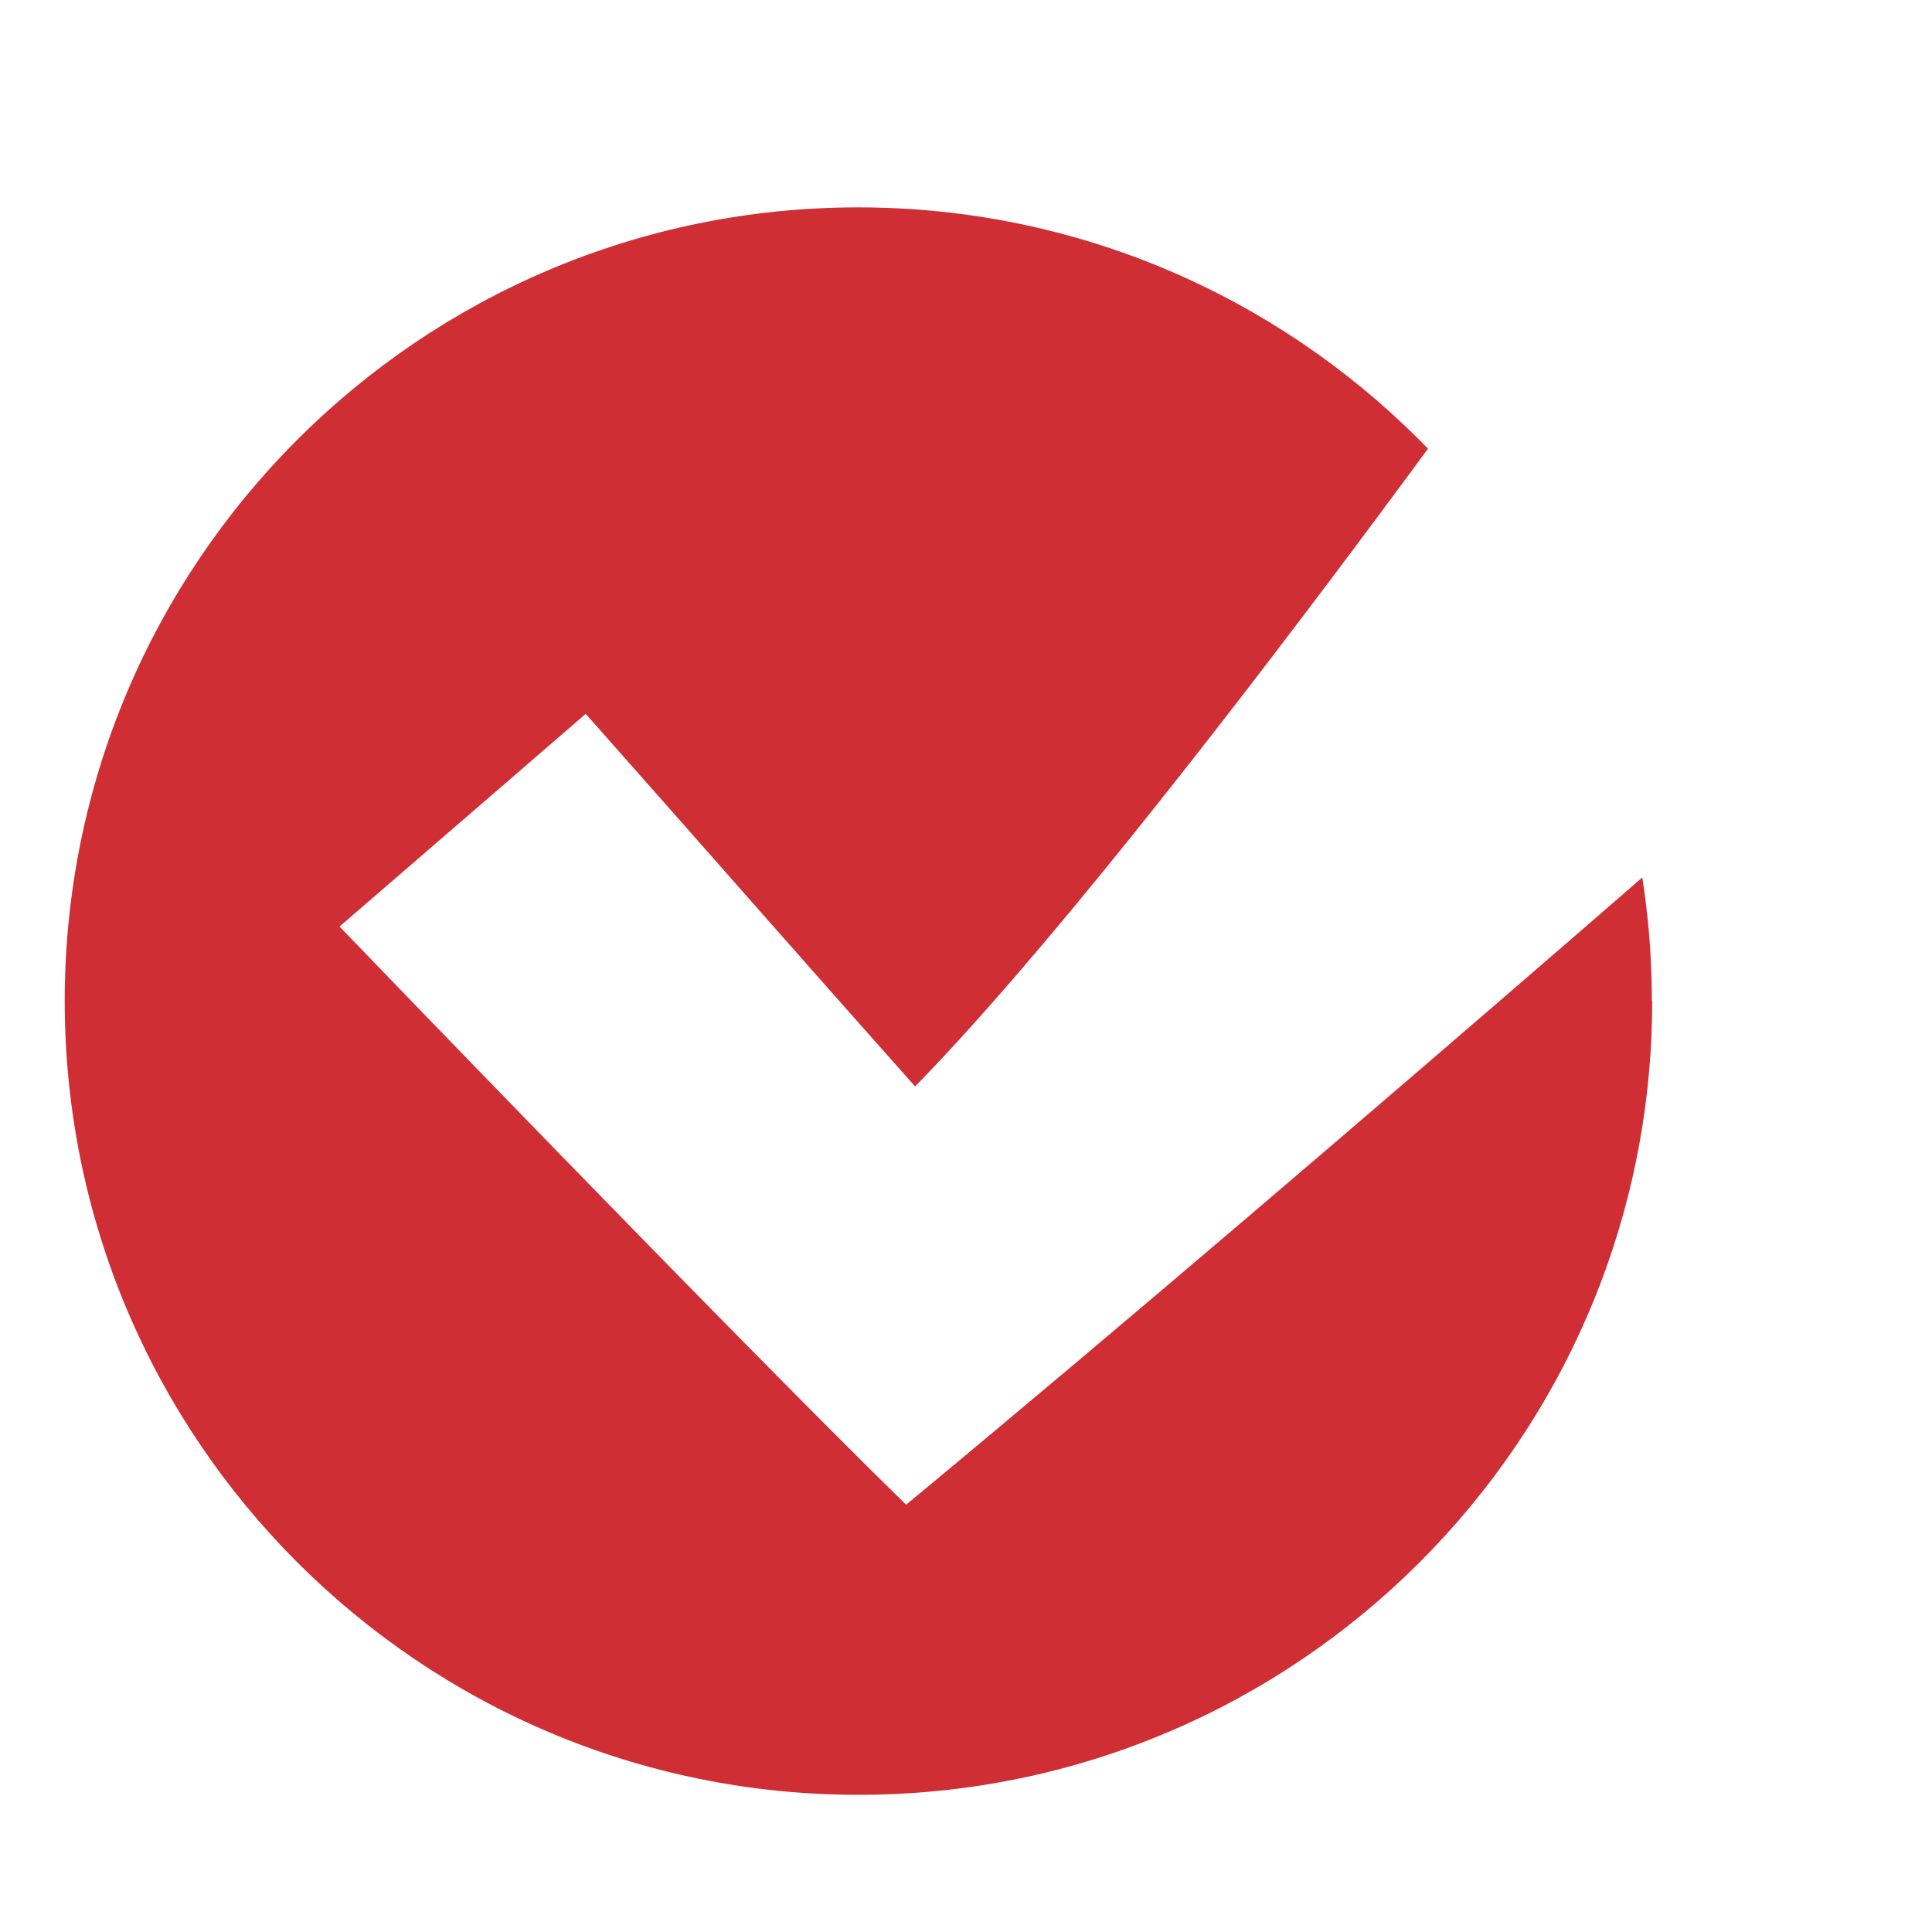
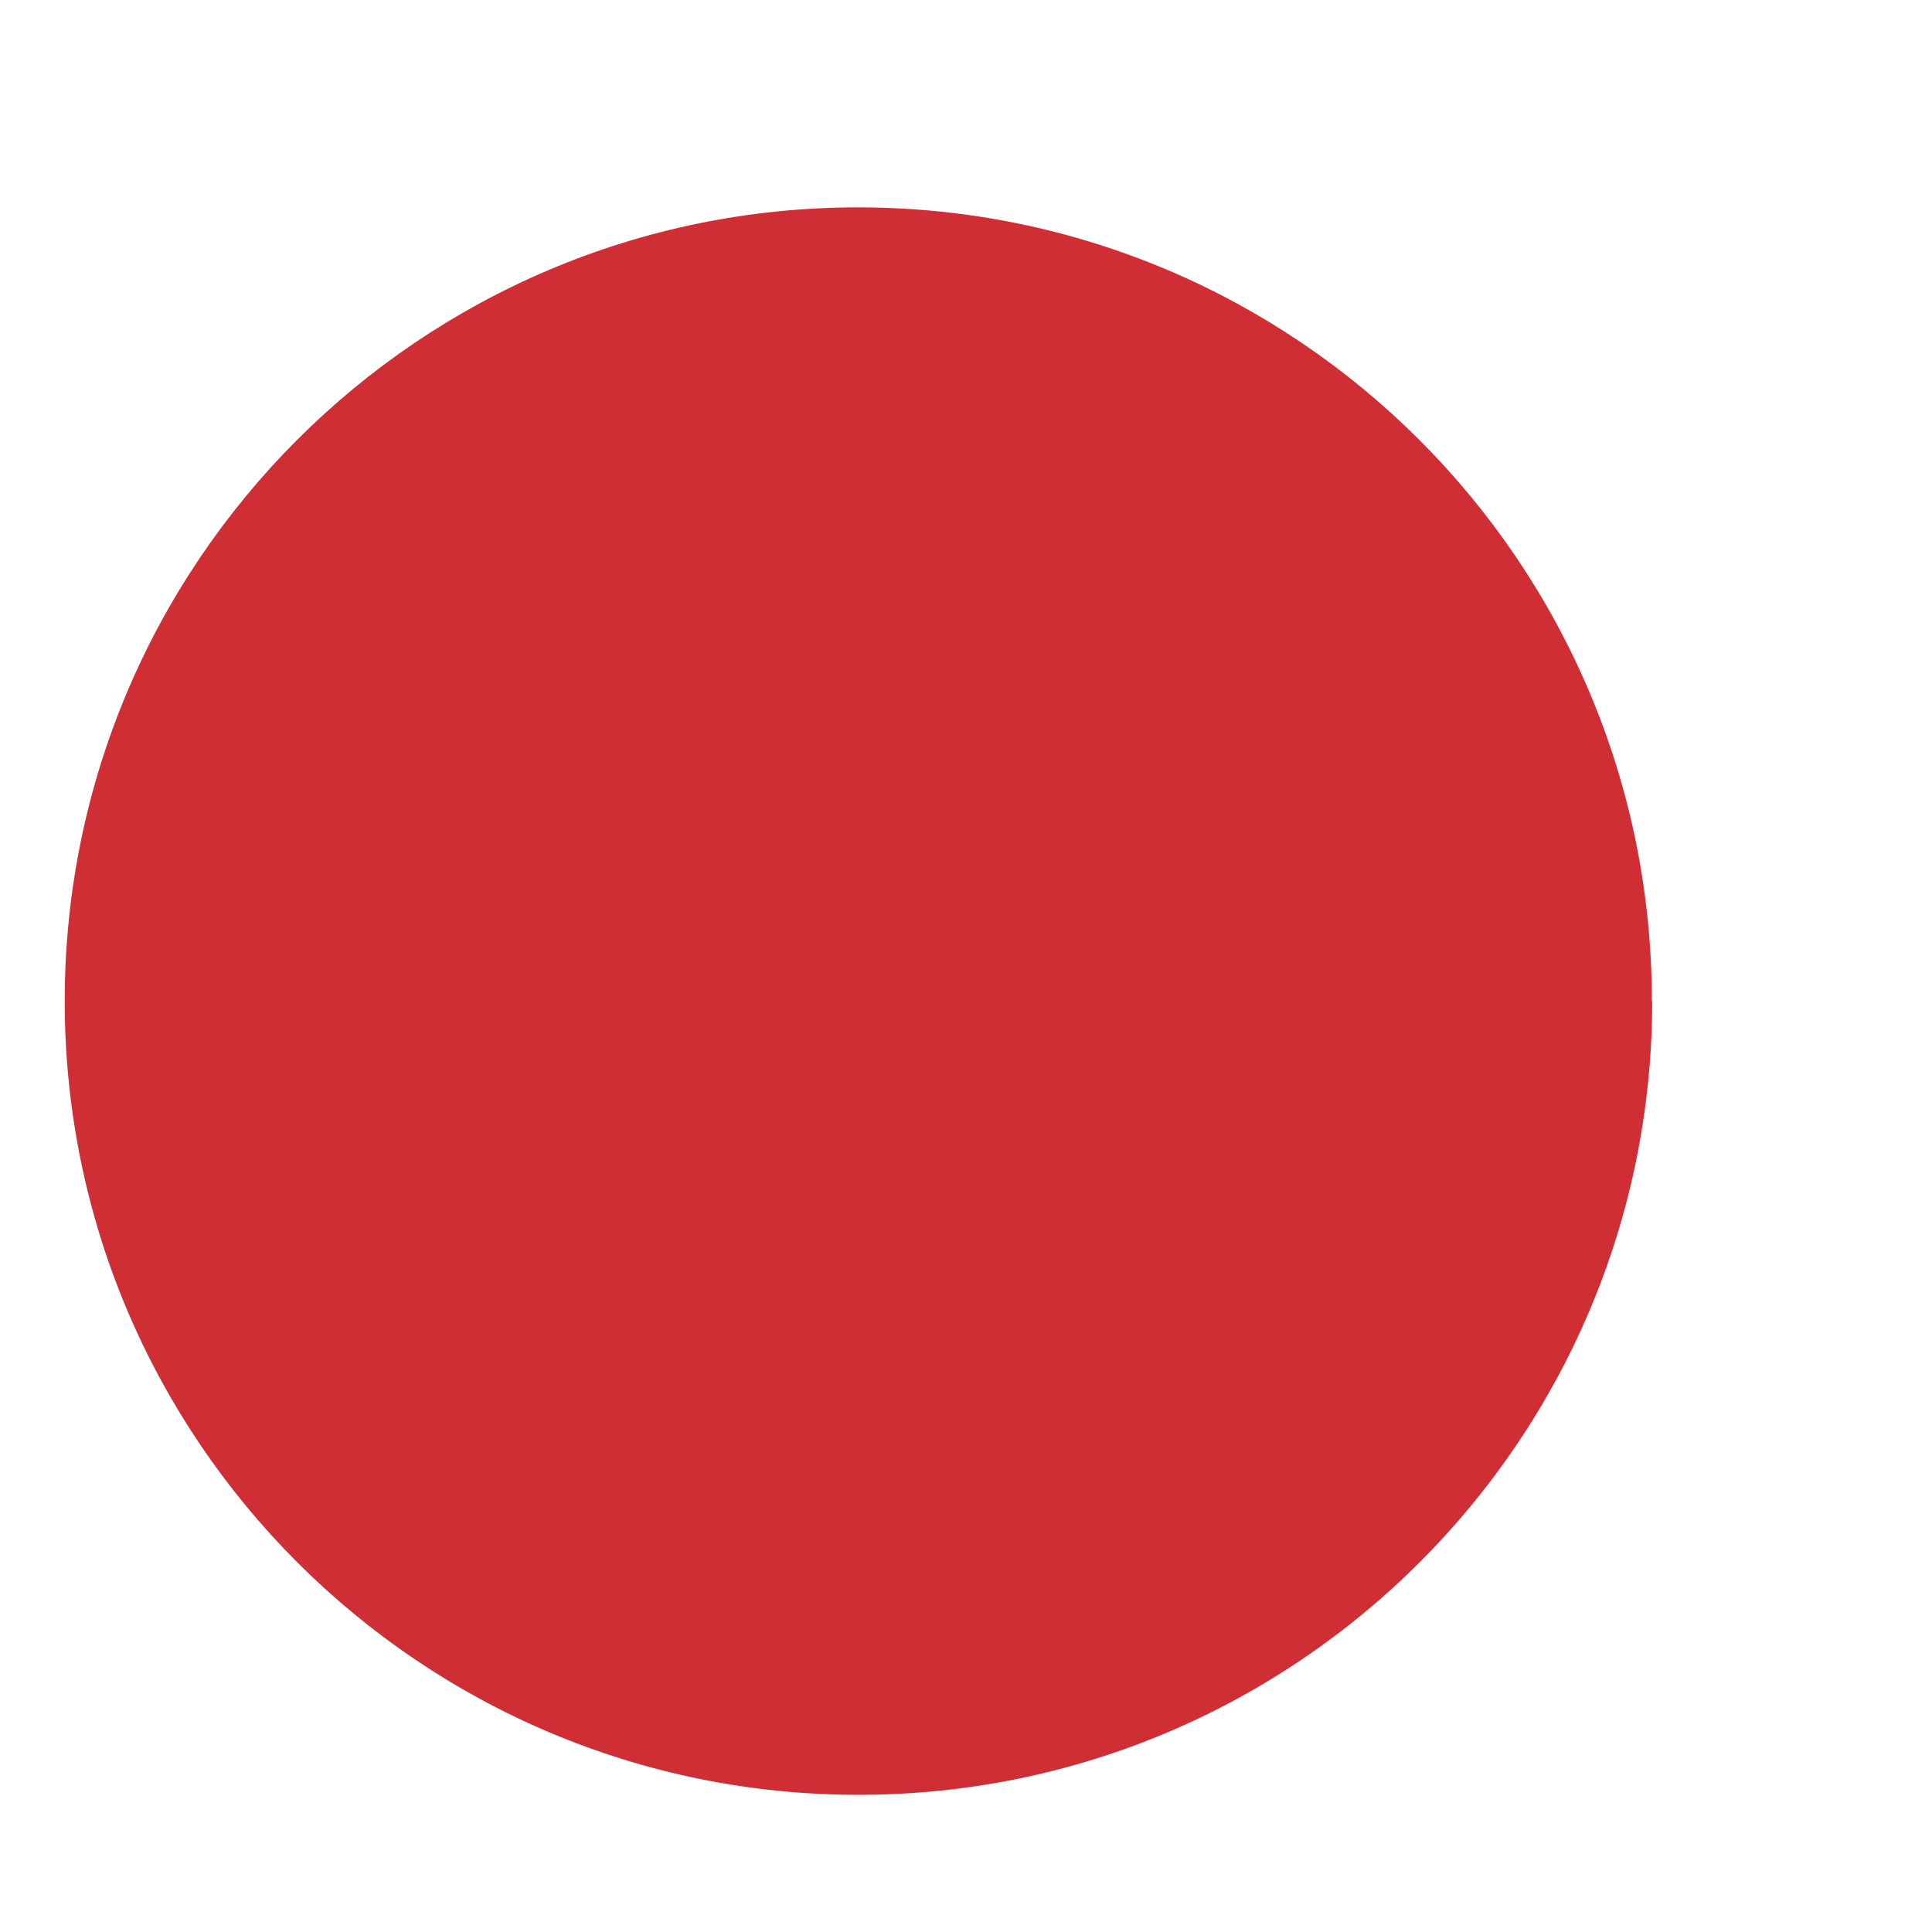
<svg xmlns="http://www.w3.org/2000/svg" id="Layer_2" data-name="Layer 2" viewBox="0 0 60 60">
  <defs>
    <style>
      .cls-1 {
        fill: #fff;
        filter: url(#drop-shadow-1);
      }

      .cls-1, .cls-2 {
        fill-rule: evenodd;
      }

      .cls-2 {
        fill: #cf2e35;
      }
    </style>
    <filter id="drop-shadow-1" x="8.68" y="4.26" width="51.18" height="42.47" filterUnits="userSpaceOnUse">
      <feOffset dx="1.87" dy="1.87" />
      <feGaussianBlur result="blur" stdDeviation="0" />
      <feFlood flood-color="#000" flood-opacity=".15" />
      <feComposite in2="blur" operator="in" />
      <feComposite in="SourceGraphic" />
    </filter>
  </defs>
  <path class="cls-2" d="M51.3,31.09c0-13.61-11.04-24.65-24.65-24.65S2.01,17.48,2.01,31.09s11.04,24.65,24.65,24.65,24.65-11.04,24.65-24.65" />
-   <path class="cls-1" d="M8.68,26.9s4.82-4.16,7.64-6.6c3.15,3.55,6.72,7.63,10.23,11.57,7.72-7.9,21.56-27.61,21.56-27.61l9.87,13.4s-18.15,15.97-31.71,27.2c-5.43-5.31-17.6-17.96-17.6-17.96" />
</svg>